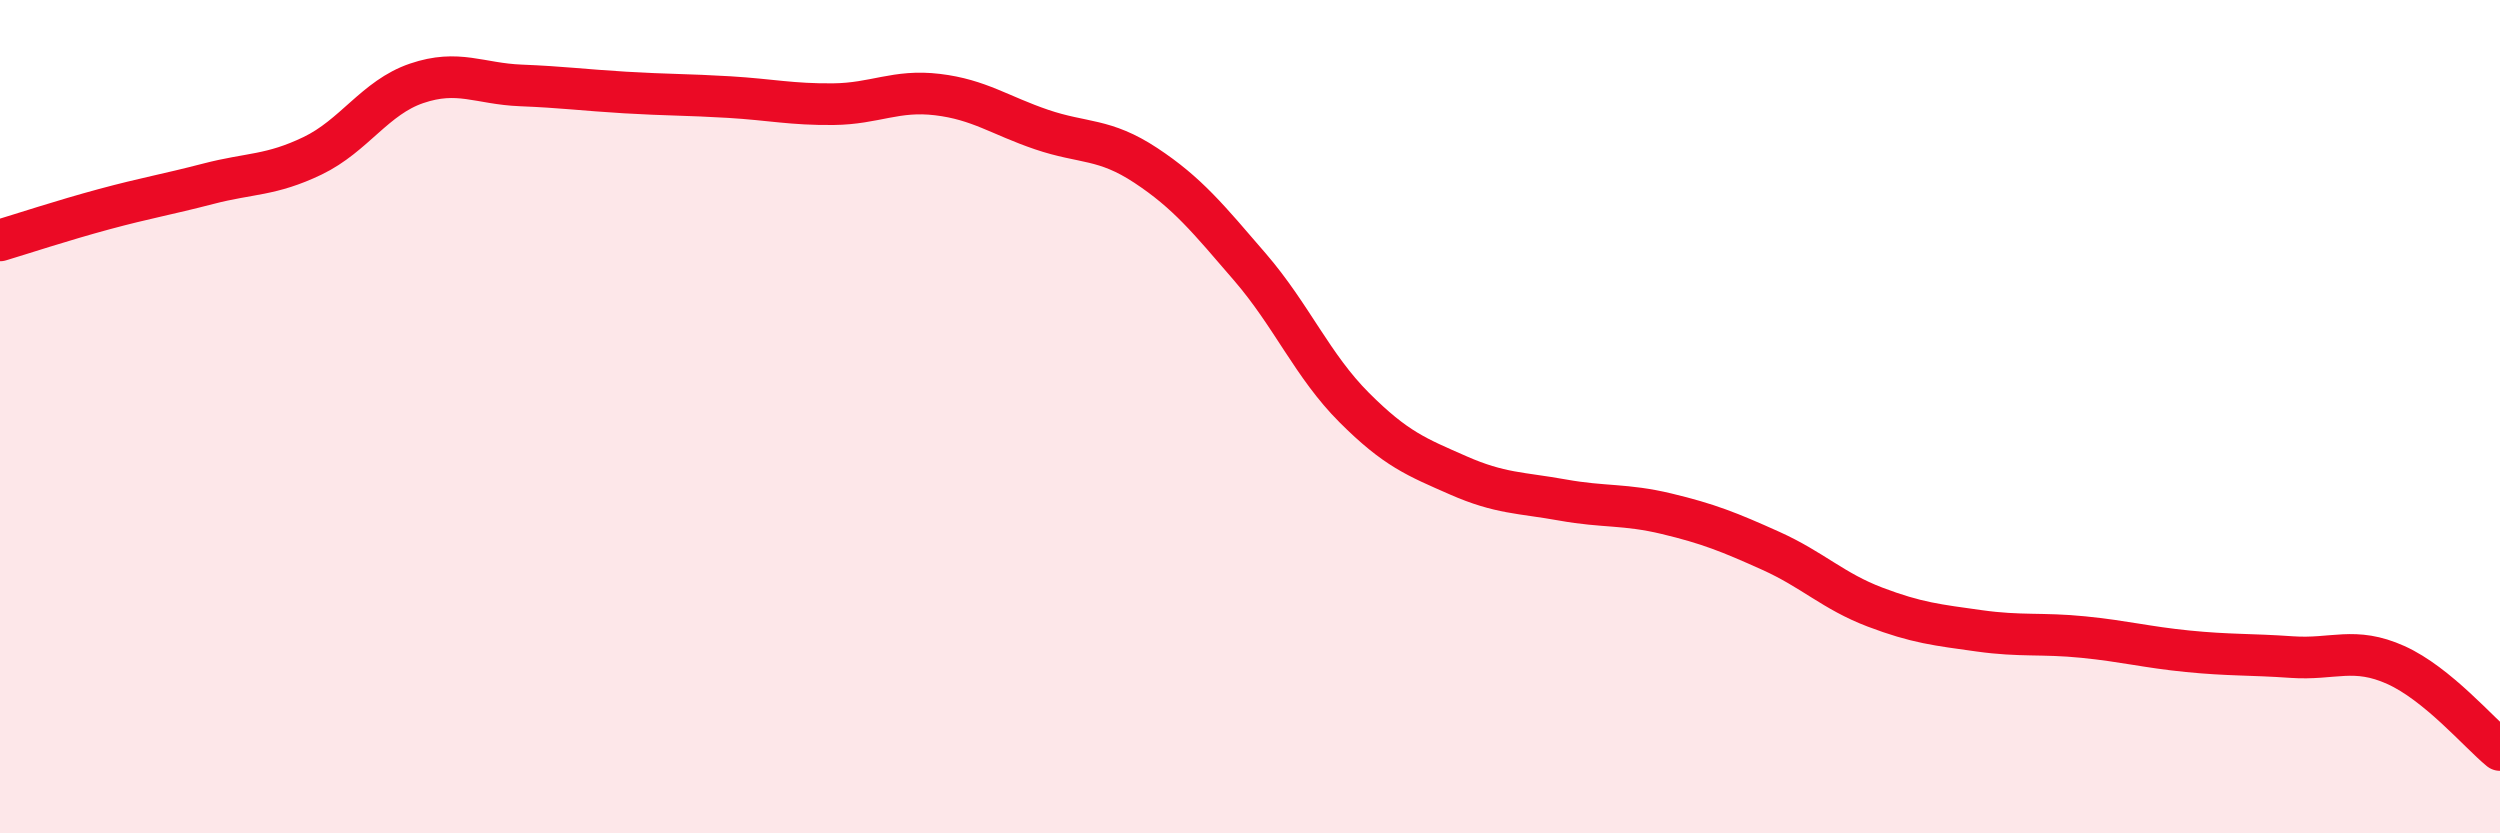
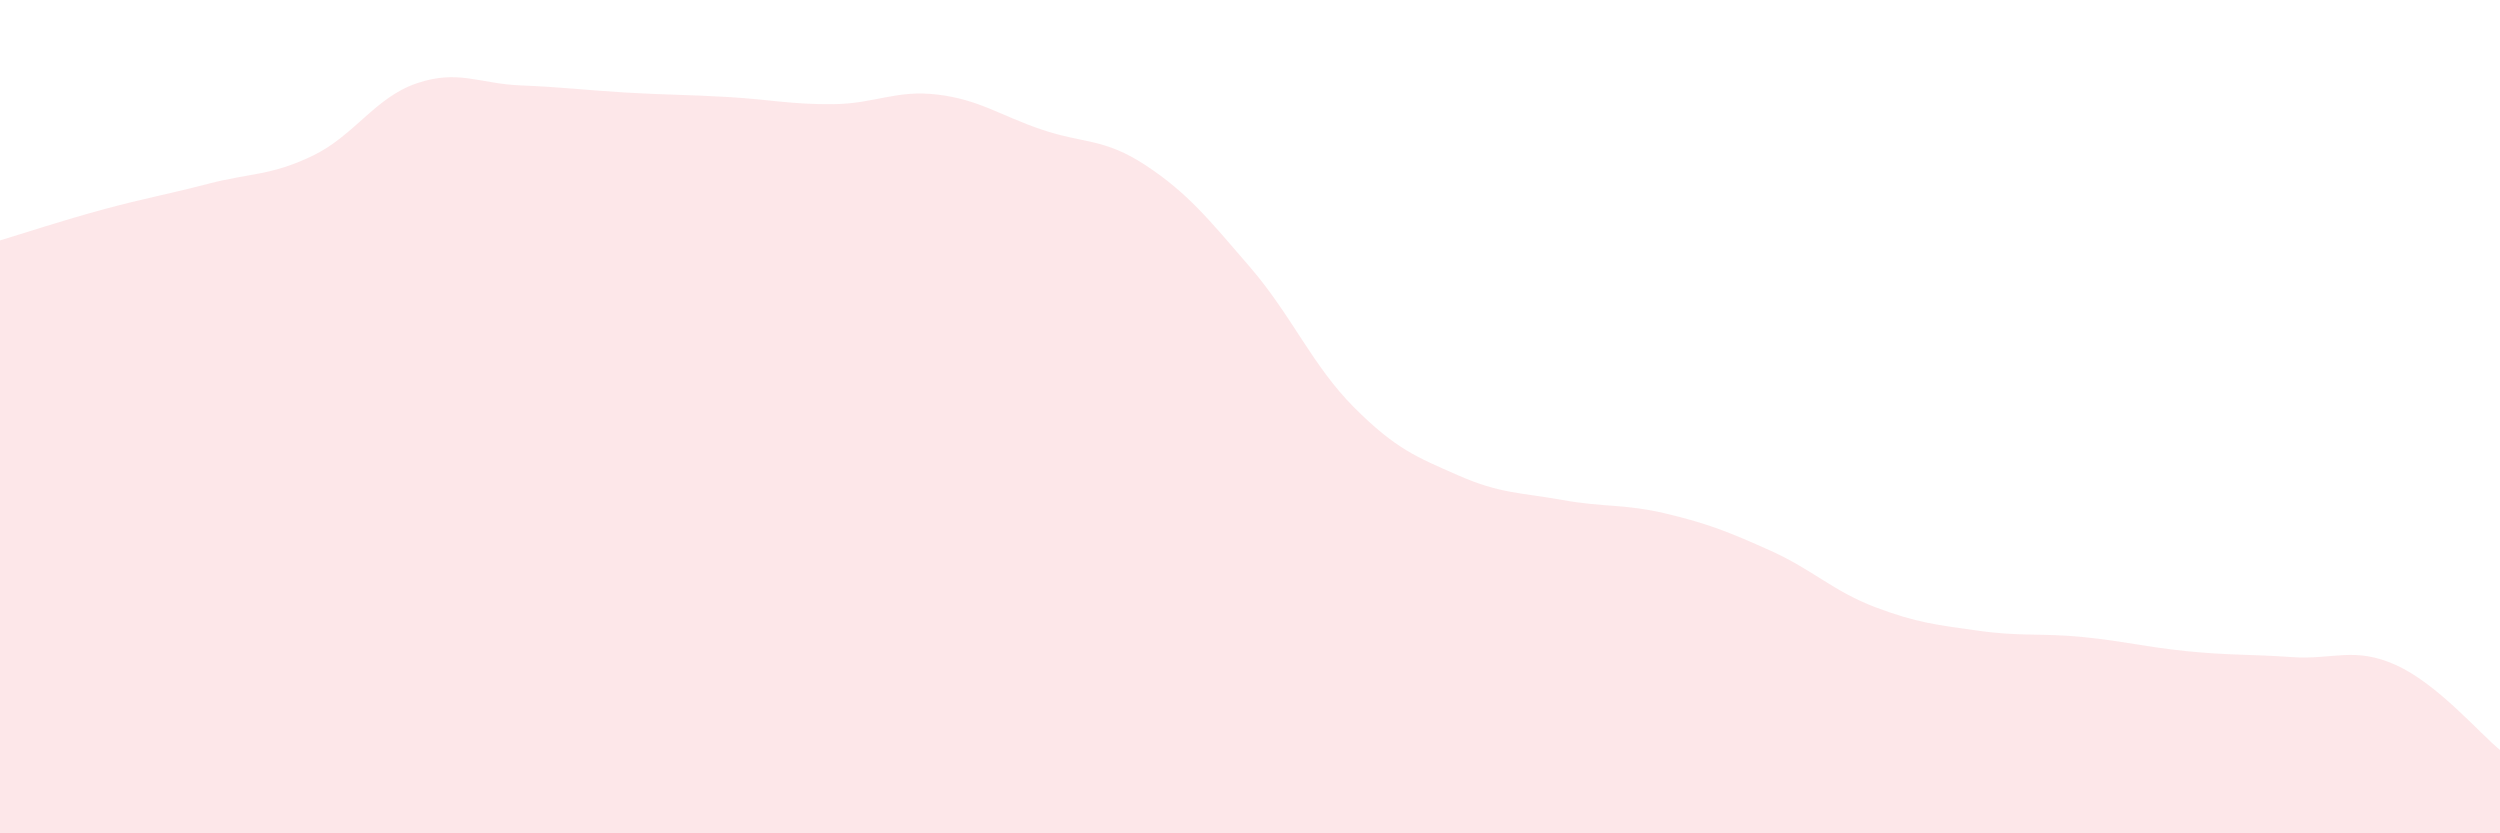
<svg xmlns="http://www.w3.org/2000/svg" width="60" height="20" viewBox="0 0 60 20">
  <path d="M 0,5.77 C 0.5,5.62 1.5,5.29 2.5,5.02 C 3.5,4.75 4,4.67 5,4.41 C 6,4.15 6.5,4.22 7.5,3.74 C 8.5,3.26 9,2.34 10,2 C 11,1.66 11.5,2.01 12.5,2.05 C 13.5,2.09 14,2.16 15,2.22 C 16,2.28 16.5,2.27 17.5,2.33 C 18.5,2.39 19,2.51 20,2.5 C 21,2.49 21.5,2.15 22.5,2.27 C 23.5,2.39 24,2.77 25,3.11 C 26,3.45 26.5,3.31 27.5,3.97 C 28.5,4.63 29,5.25 30,6.41 C 31,7.57 31.5,8.78 32.5,9.78 C 33.5,10.78 34,10.97 35,11.41 C 36,11.85 36.5,11.82 37.5,12 C 38.5,12.18 39,12.09 40,12.33 C 41,12.57 41.5,12.77 42.5,13.22 C 43.5,13.67 44,14.19 45,14.57 C 46,14.95 46.5,15 47.5,15.14 C 48.5,15.28 49,15.19 50,15.29 C 51,15.39 51.5,15.53 52.5,15.63 C 53.5,15.73 54,15.7 55,15.77 C 56,15.84 56.5,15.51 57.5,15.96 C 58.5,16.41 59.5,17.59 60,18L60 20L0 20Z" fill="#EB0A25" opacity="0.1" stroke-linecap="round" stroke-linejoin="round" />
-   <path d="M 0,5.77 C 0.5,5.62 1.5,5.29 2.5,5.02 C 3.5,4.75 4,4.67 5,4.41 C 6,4.15 6.5,4.22 7.5,3.74 C 8.5,3.26 9,2.34 10,2 C 11,1.66 11.5,2.01 12.5,2.05 C 13.5,2.09 14,2.16 15,2.22 C 16,2.28 16.5,2.27 17.5,2.33 C 18.5,2.39 19,2.51 20,2.5 C 21,2.49 21.5,2.15 22.5,2.27 C 23.5,2.39 24,2.77 25,3.11 C 26,3.45 26.5,3.31 27.5,3.97 C 28.5,4.63 29,5.25 30,6.41 C 31,7.57 31.5,8.78 32.5,9.78 C 33.5,10.78 34,10.97 35,11.41 C 36,11.85 36.5,11.82 37.5,12 C 38.5,12.18 39,12.09 40,12.33 C 41,12.57 41.5,12.77 42.5,13.22 C 43.5,13.67 44,14.19 45,14.57 C 46,14.95 46.5,15 47.5,15.14 C 48.5,15.28 49,15.19 50,15.29 C 51,15.39 51.5,15.53 52.5,15.63 C 53.5,15.73 54,15.7 55,15.77 C 56,15.84 56.5,15.51 57.5,15.96 C 58.5,16.41 59.5,17.59 60,18" stroke="#EB0A25" stroke-width="1" fill="none" stroke-linecap="round" stroke-linejoin="round" />
</svg>